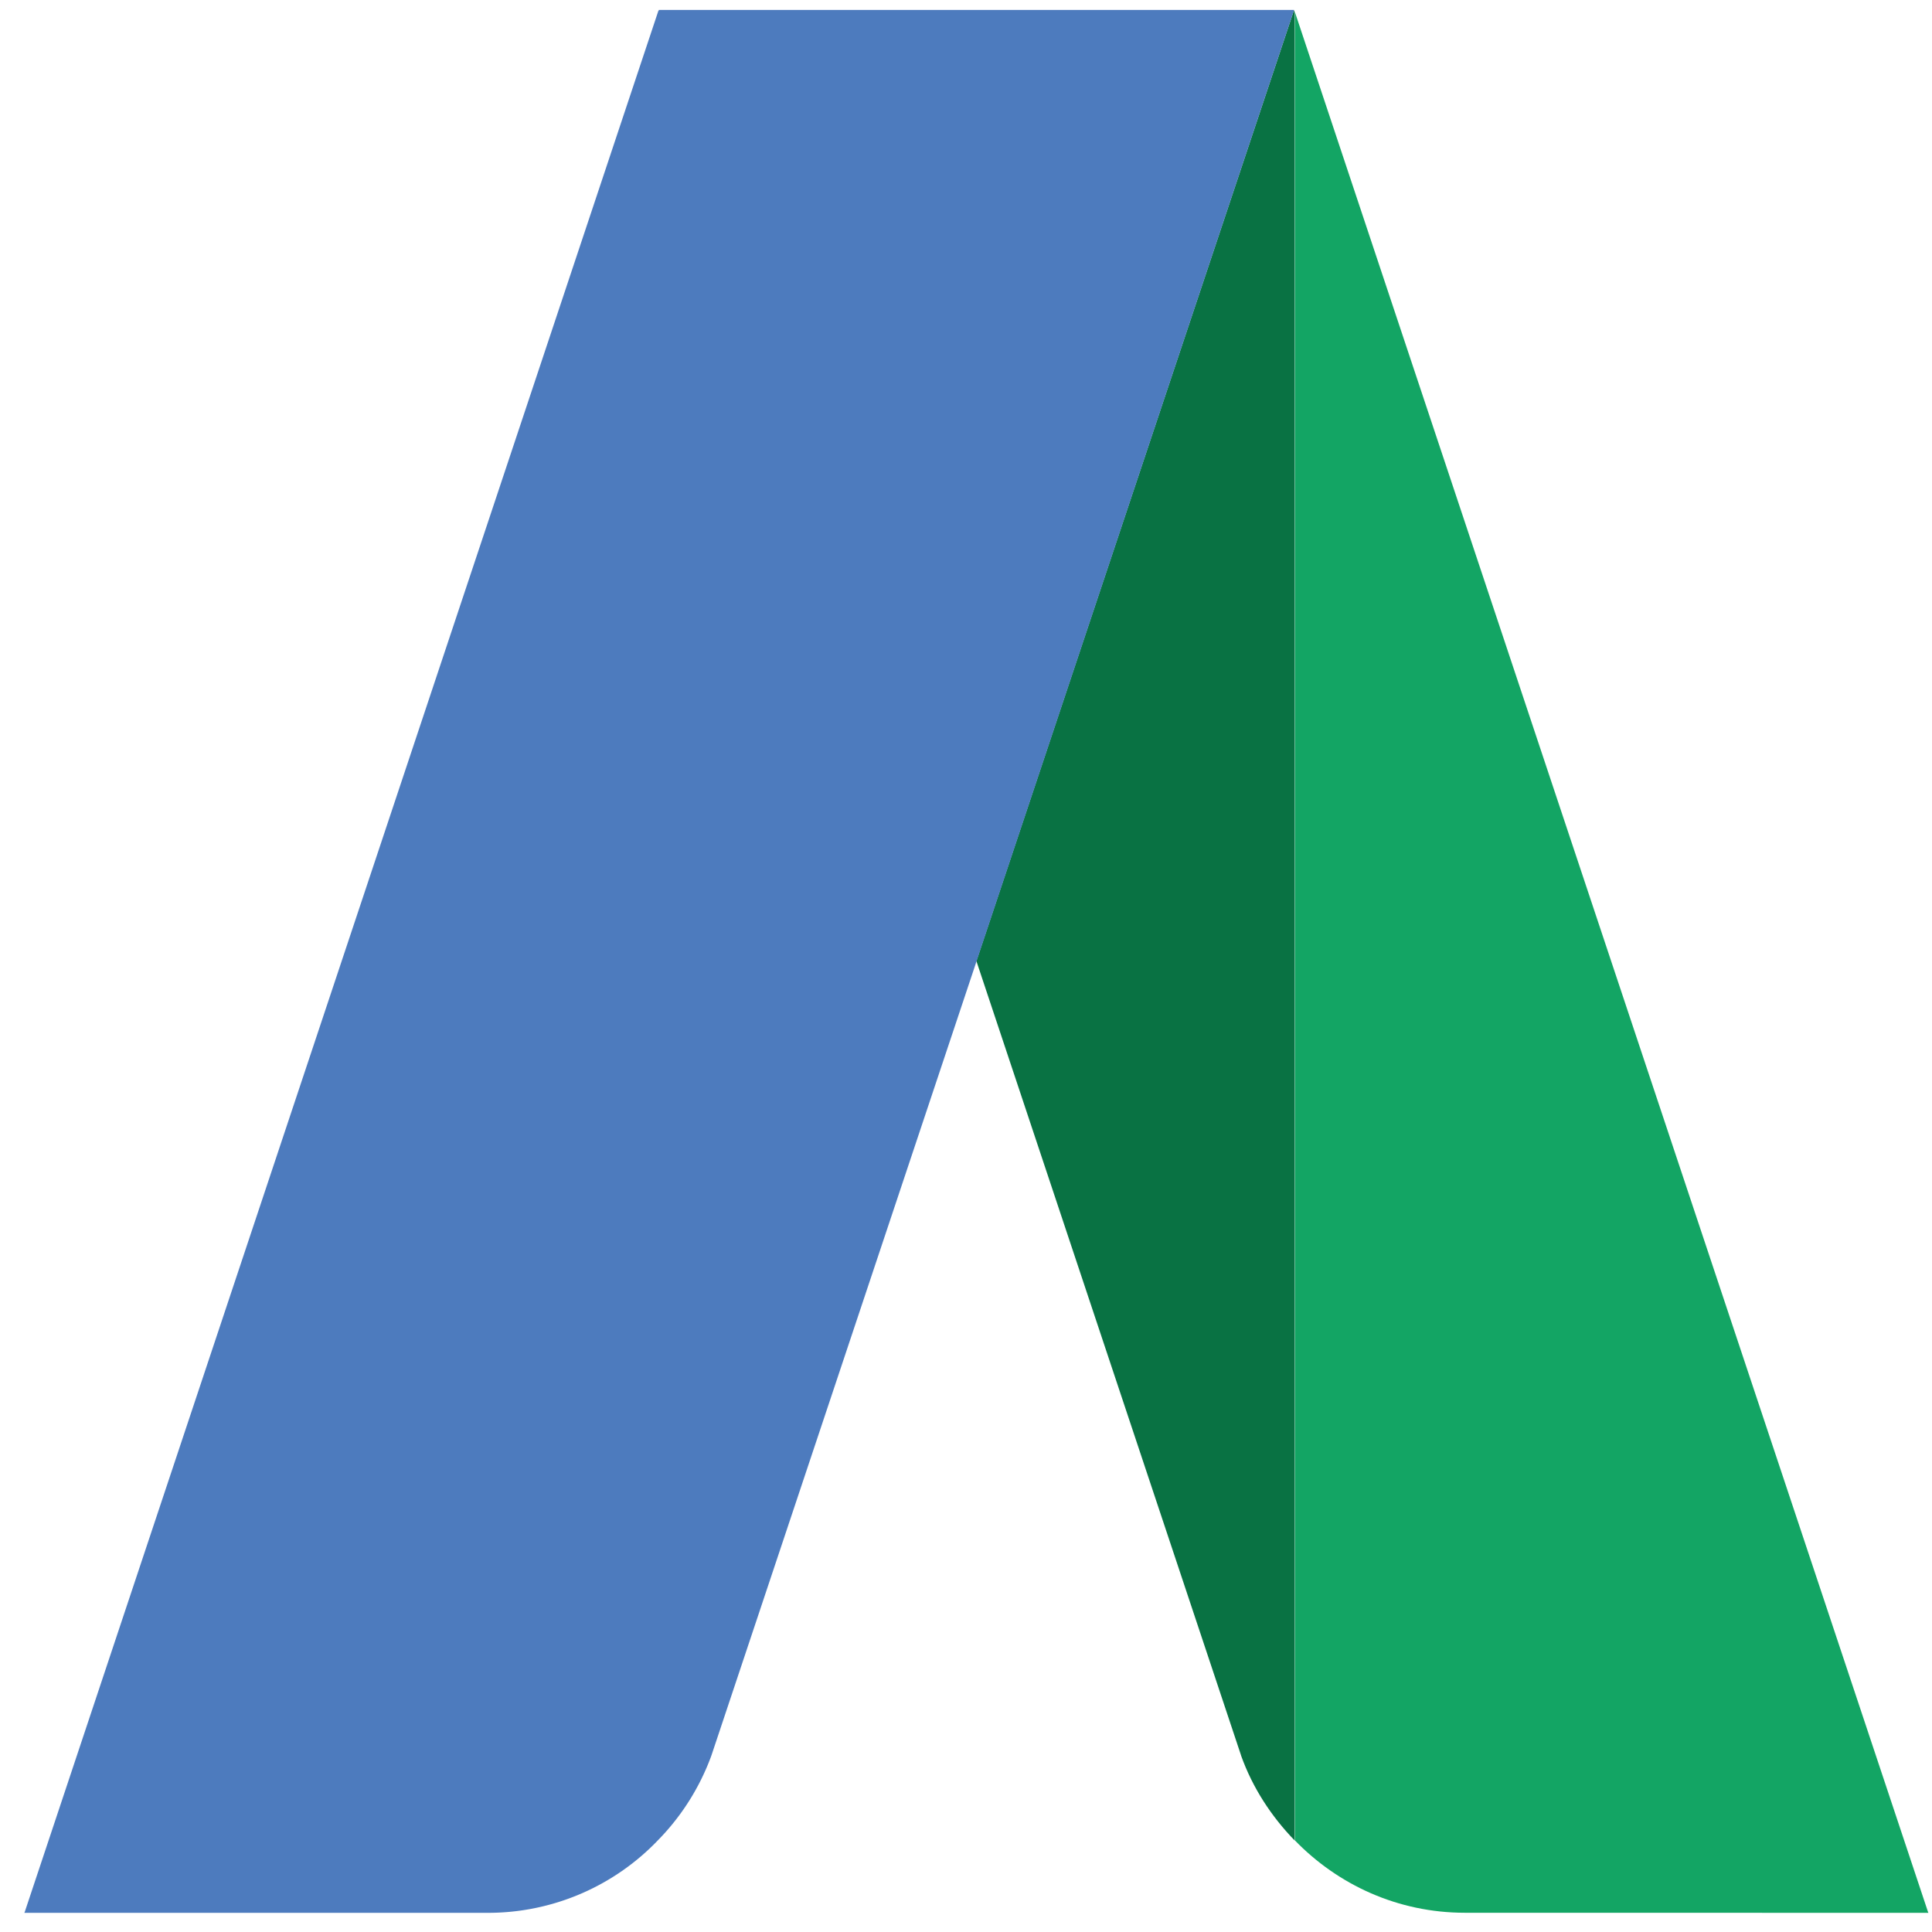
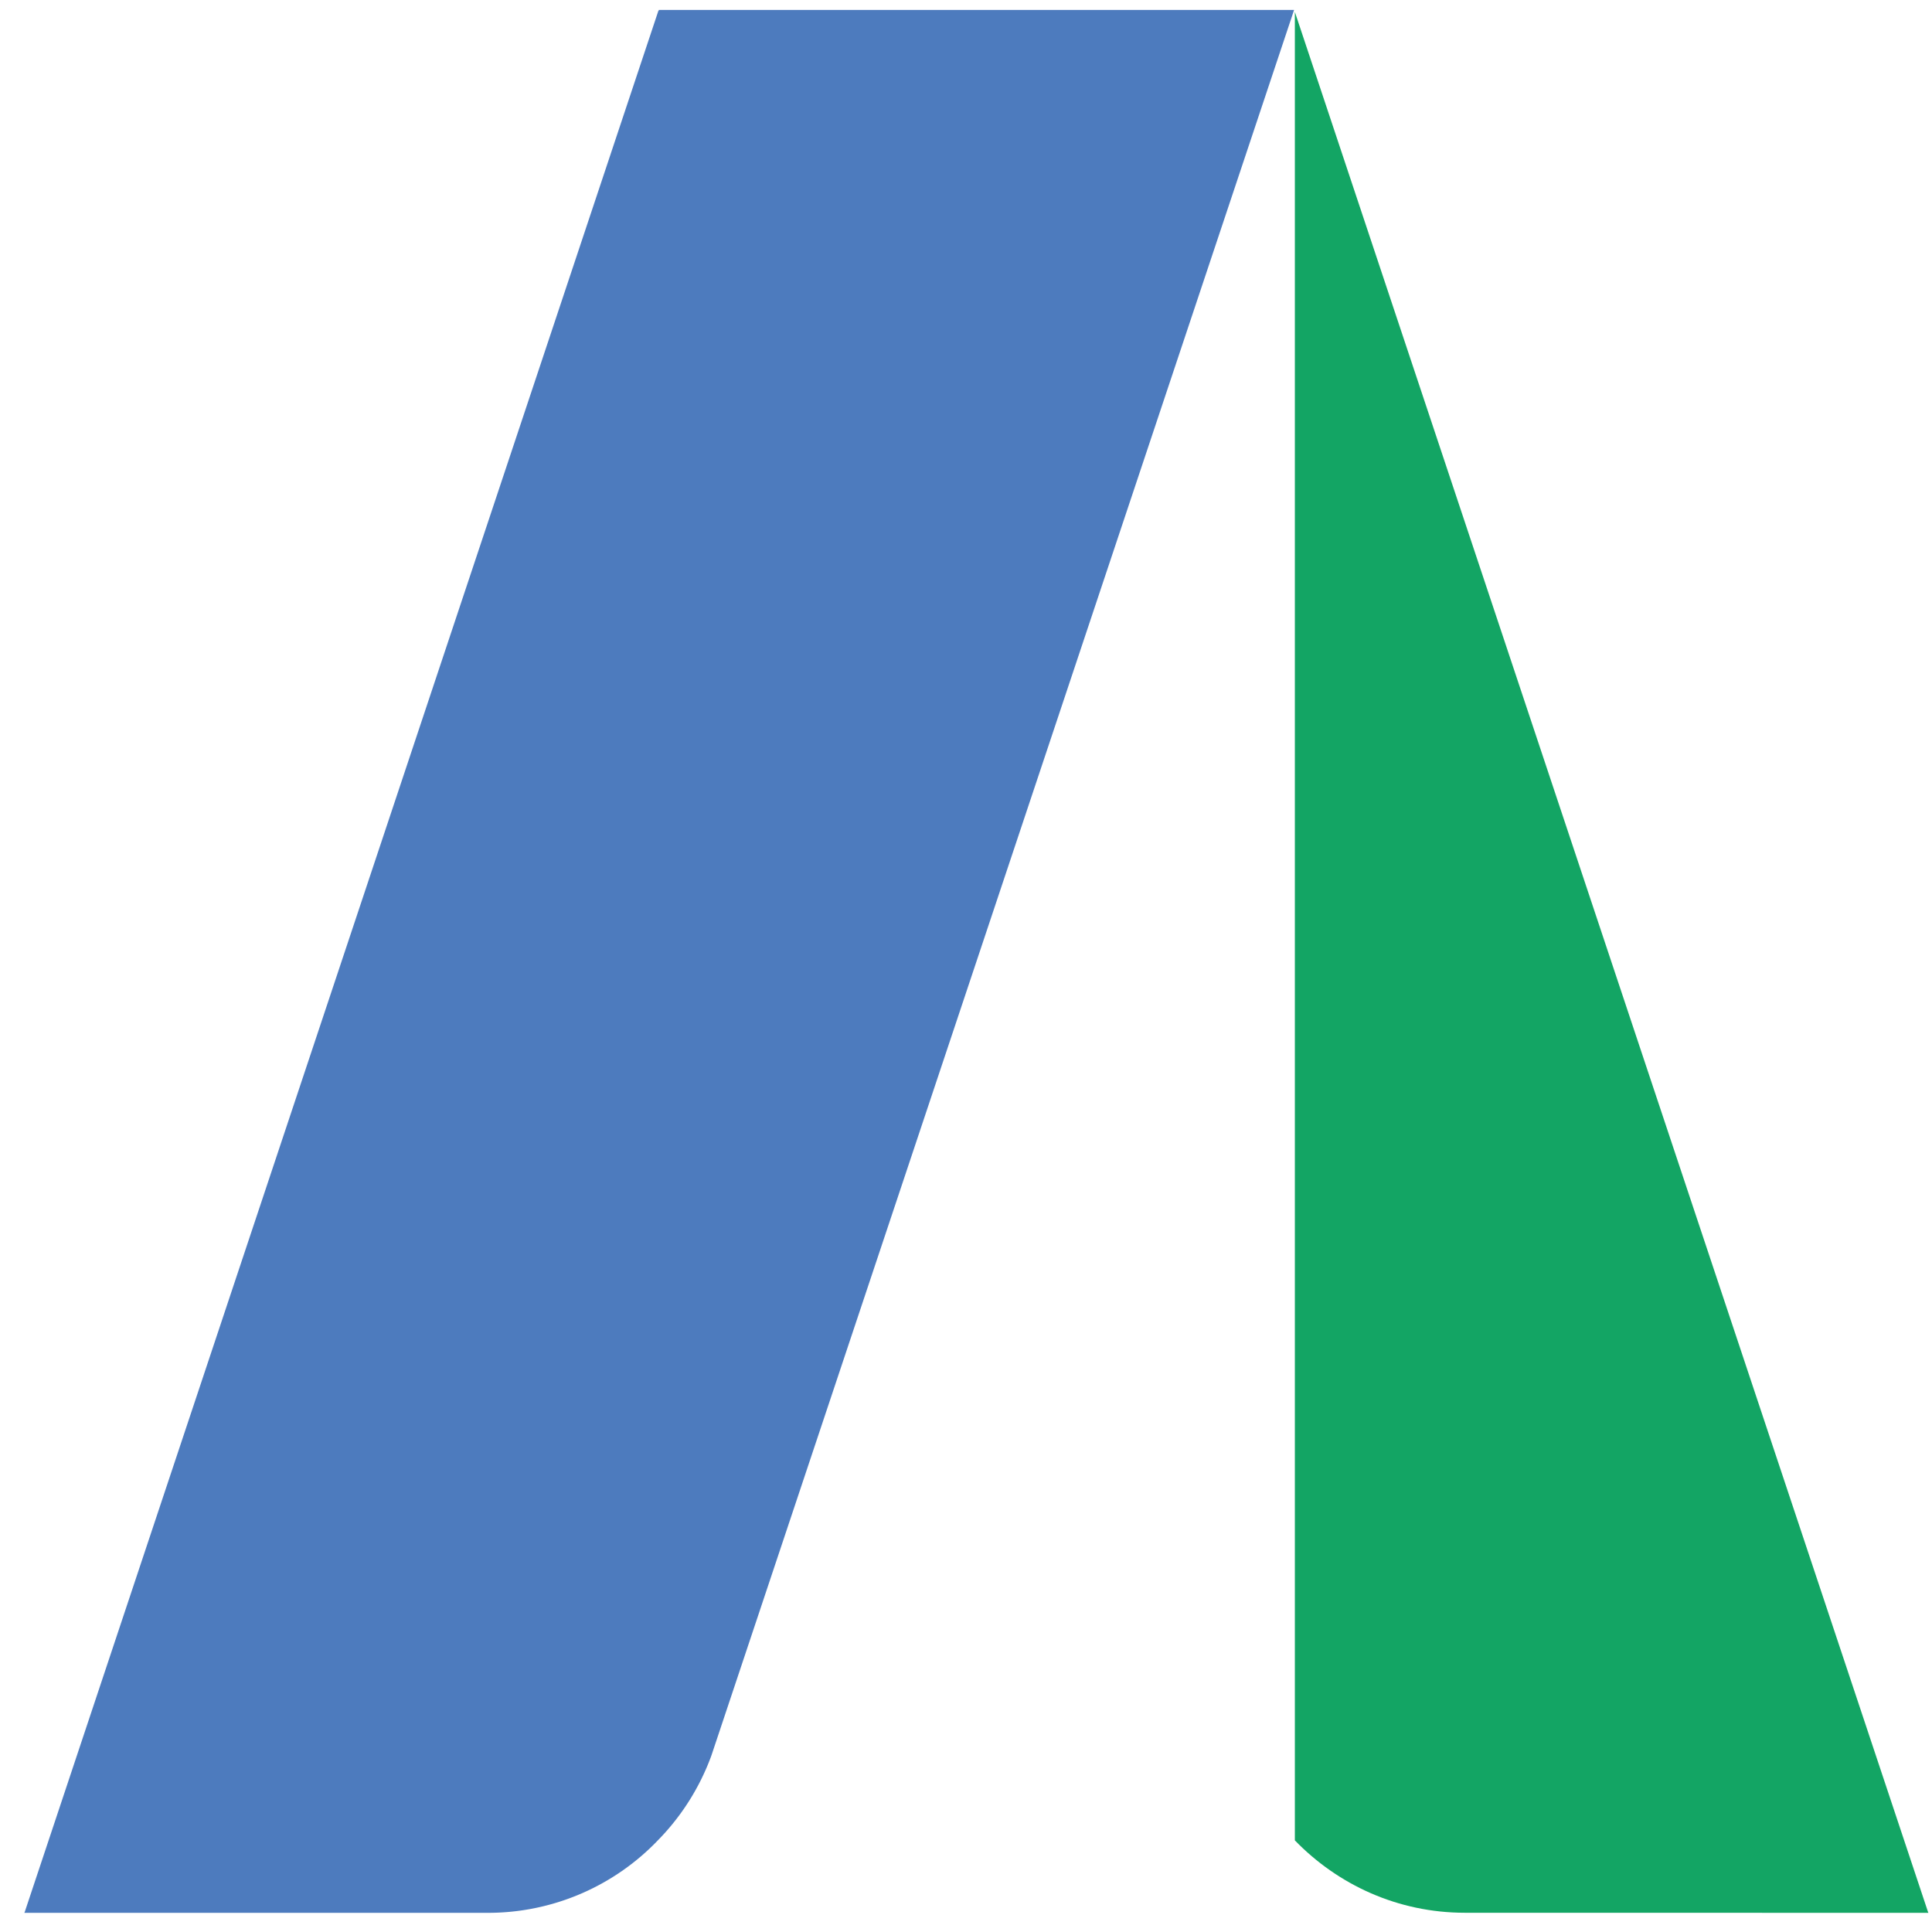
<svg xmlns="http://www.w3.org/2000/svg" width="75" height="75" viewBox="-13 -10 75 75">
  <g fill="none" fill-rule="evenodd">
    <path d="M43.864 64.253l17.997.003-.018-.041L37.266-9.537v70.98c1.671 1.724 4 2.81 6.598 2.81" fill="#13A564" />
-     <path d="M24.903 27.307l10.271 30.826c.003.006.003.012.006.023.448 1.251 1.172 2.355 2.077 3.29V-9.532l-.026-.07-12.328 36.909z" fill="#097243" />
    <path d="M12.581-9.604l-.006.026-.009-.026-24.604 73.822-.018.038H5.941a9.126 9.126 0 0 0 6.601-2.818 9.19 9.19 0 0 0 2.074-3.287c.003-.012.003-.018.006-.018L37.236-9.613H12.575v.009h.006z" fill="#4D7BBE" />
  </g>
</svg>